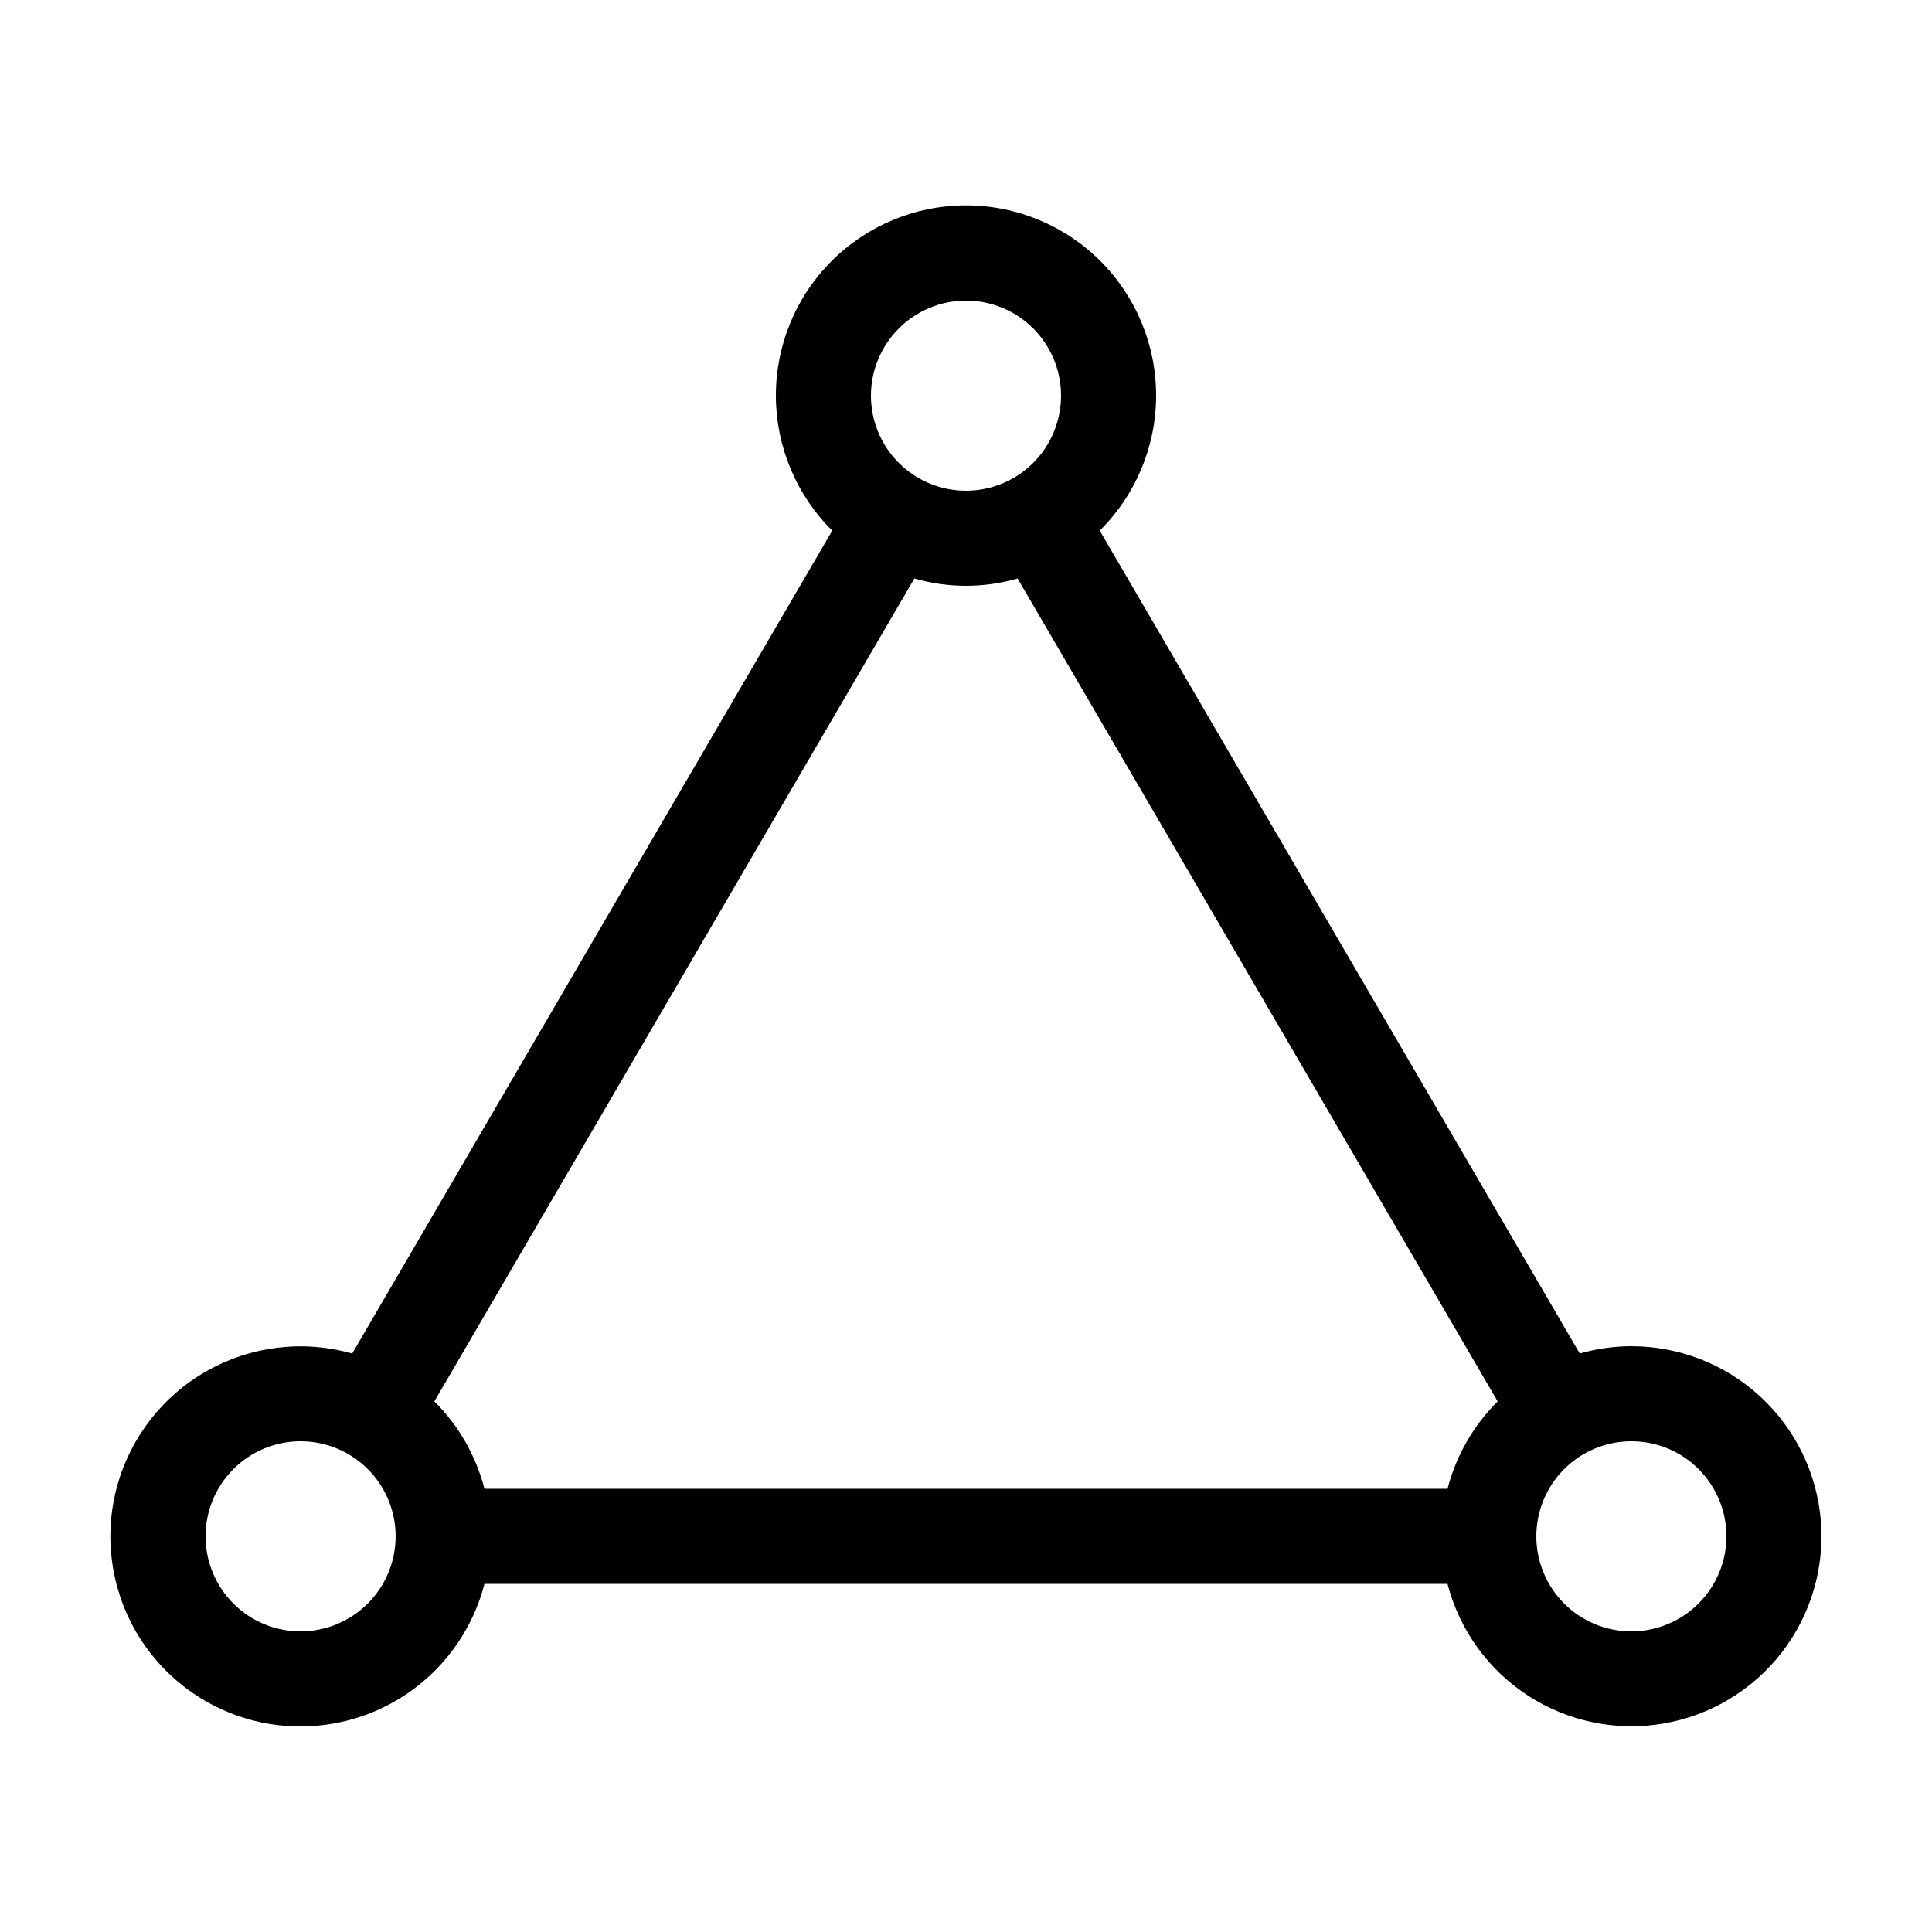
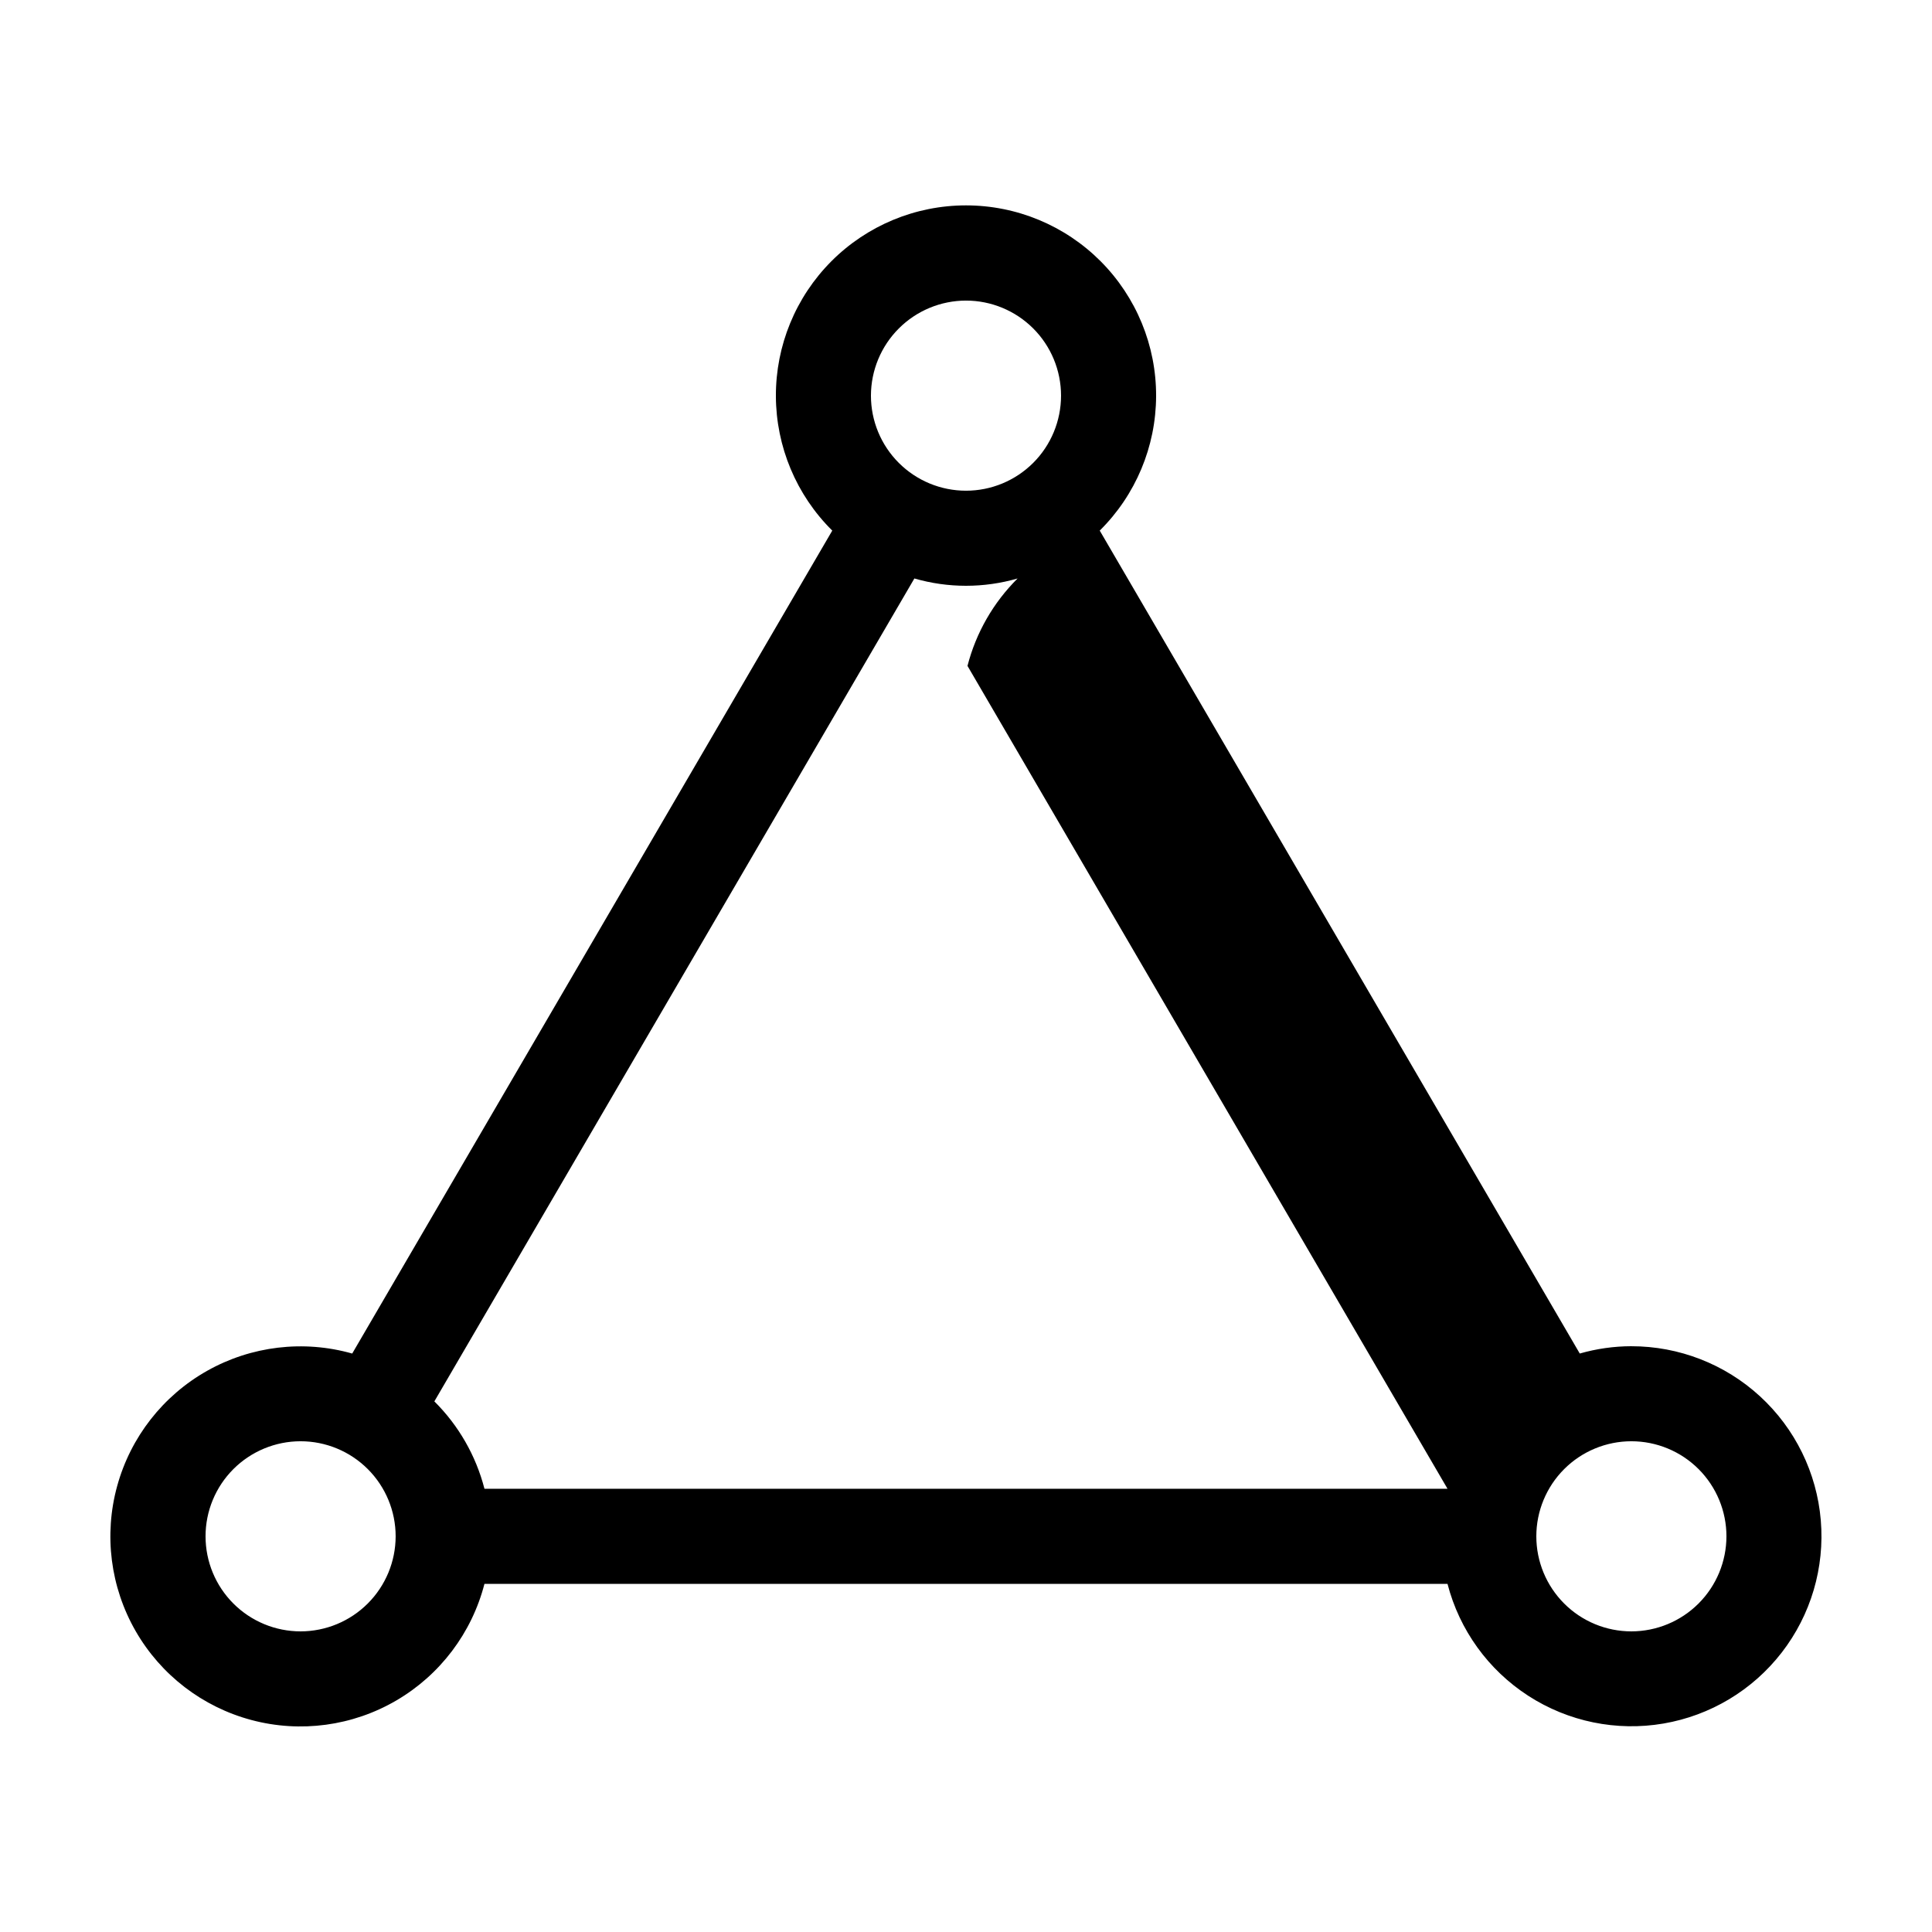
<svg xmlns="http://www.w3.org/2000/svg" fill="#000000" width="800px" height="800px" version="1.1" viewBox="144 144 512 512">
-   <path d="m576.33 500.76c-4.625 0.012-9.23 0.664-13.676 1.938l-127.21-218.08-0.004-0.004c9.52-9.418 14.895-22.242 14.941-35.633 0.047-13.391-5.242-26.25-14.695-35.738-9.453-9.484-22.293-14.816-35.688-14.816-13.391 0-26.23 5.332-35.684 14.816-9.453 9.488-14.742 22.348-14.695 35.738s5.422 26.215 14.941 35.633l-127.22 218.09c-12.918-3.66-26.762-2.008-38.461 4.586-11.695 6.594-20.273 17.582-23.828 30.527-3.559 12.949-1.797 26.777 4.887 38.422s17.742 20.137 30.715 23.59c12.977 3.457 26.793 1.59 38.383-5.188 11.59-6.777 19.996-17.898 23.348-30.898h255.22c3.164 12.219 10.801 22.801 21.398 29.656 10.594 6.856 23.379 9.484 35.824 7.359 12.441-2.125 23.629-8.84 31.352-18.824 7.727-9.984 11.418-22.5 10.348-35.078-1.066-12.574-6.82-24.293-16.117-32.828-9.297-8.535-21.461-13.27-34.082-13.262zm-176.33-277.1c6.68 0 13.086 2.656 17.812 7.379 4.723 4.723 7.375 11.133 7.375 17.812 0 6.68-2.652 13.09-7.375 17.812-4.727 4.723-11.133 7.379-17.812 7.379-6.684 0-13.09-2.656-17.812-7.379-4.727-4.723-7.379-11.133-7.379-17.812 0.008-6.68 2.664-13.082 7.387-17.805 4.723-4.723 11.125-7.379 17.805-7.387zm-176.34 352.67c-6.68 0-13.086-2.652-17.812-7.379-4.723-4.723-7.375-11.129-7.375-17.812 0-6.68 2.652-13.086 7.375-17.812 4.727-4.723 11.133-7.379 17.812-7.379 6.684 0 13.09 2.656 17.812 7.379 4.727 4.727 7.379 11.133 7.379 17.812-0.008 6.68-2.664 13.082-7.387 17.805-4.723 4.723-11.125 7.379-17.805 7.387zm303.95-37.785h-255.22c-2.262-8.777-6.852-16.777-13.281-23.164l127.21-218.08c8.938 2.582 18.422 2.582 27.355 0l127.22 218.08c-6.43 6.387-11.02 14.387-13.281 23.164zm48.723 37.785c-6.68 0-13.09-2.652-17.812-7.379-4.723-4.723-7.379-11.129-7.379-17.812 0-6.68 2.656-13.086 7.379-17.812 4.723-4.723 11.133-7.379 17.812-7.379 6.68 0 13.09 2.656 17.812 7.379 4.723 4.727 7.379 11.133 7.379 17.812-0.008 6.68-2.664 13.082-7.387 17.805-4.723 4.723-11.125 7.379-17.805 7.387z" />
+   <path d="m576.33 500.76c-4.625 0.012-9.23 0.664-13.676 1.938l-127.21-218.08-0.004-0.004c9.52-9.418 14.895-22.242 14.941-35.633 0.047-13.391-5.242-26.25-14.695-35.738-9.453-9.484-22.293-14.816-35.688-14.816-13.391 0-26.23 5.332-35.684 14.816-9.453 9.488-14.742 22.348-14.695 35.738s5.422 26.215 14.941 35.633l-127.22 218.09c-12.918-3.66-26.762-2.008-38.461 4.586-11.695 6.594-20.273 17.582-23.828 30.527-3.559 12.949-1.797 26.777 4.887 38.422s17.742 20.137 30.715 23.59c12.977 3.457 26.793 1.59 38.383-5.188 11.59-6.777 19.996-17.898 23.348-30.898h255.22c3.164 12.219 10.801 22.801 21.398 29.656 10.594 6.856 23.379 9.484 35.824 7.359 12.441-2.125 23.629-8.84 31.352-18.824 7.727-9.984 11.418-22.5 10.348-35.078-1.066-12.574-6.82-24.293-16.117-32.828-9.297-8.535-21.461-13.27-34.082-13.262zm-176.33-277.1c6.68 0 13.086 2.656 17.812 7.379 4.723 4.723 7.375 11.133 7.375 17.812 0 6.68-2.652 13.09-7.375 17.812-4.727 4.723-11.133 7.379-17.812 7.379-6.684 0-13.09-2.656-17.812-7.379-4.727-4.723-7.379-11.133-7.379-17.812 0.008-6.68 2.664-13.082 7.387-17.805 4.723-4.723 11.125-7.379 17.805-7.387zm-176.34 352.67c-6.68 0-13.086-2.652-17.812-7.379-4.723-4.723-7.375-11.129-7.375-17.812 0-6.68 2.652-13.086 7.375-17.812 4.727-4.723 11.133-7.379 17.812-7.379 6.684 0 13.09 2.656 17.812 7.379 4.727 4.727 7.379 11.133 7.379 17.812-0.008 6.68-2.664 13.082-7.387 17.805-4.723 4.723-11.125 7.379-17.805 7.387zm303.95-37.785h-255.22c-2.262-8.777-6.852-16.777-13.281-23.164l127.21-218.08c8.938 2.582 18.422 2.582 27.355 0c-6.43 6.387-11.02 14.387-13.281 23.164zm48.723 37.785c-6.68 0-13.09-2.652-17.812-7.379-4.723-4.723-7.379-11.129-7.379-17.812 0-6.68 2.656-13.086 7.379-17.812 4.723-4.723 11.133-7.379 17.812-7.379 6.68 0 13.09 2.656 17.812 7.379 4.723 4.727 7.379 11.133 7.379 17.812-0.008 6.68-2.664 13.082-7.387 17.805-4.723 4.723-11.125 7.379-17.805 7.387z" />
</svg>